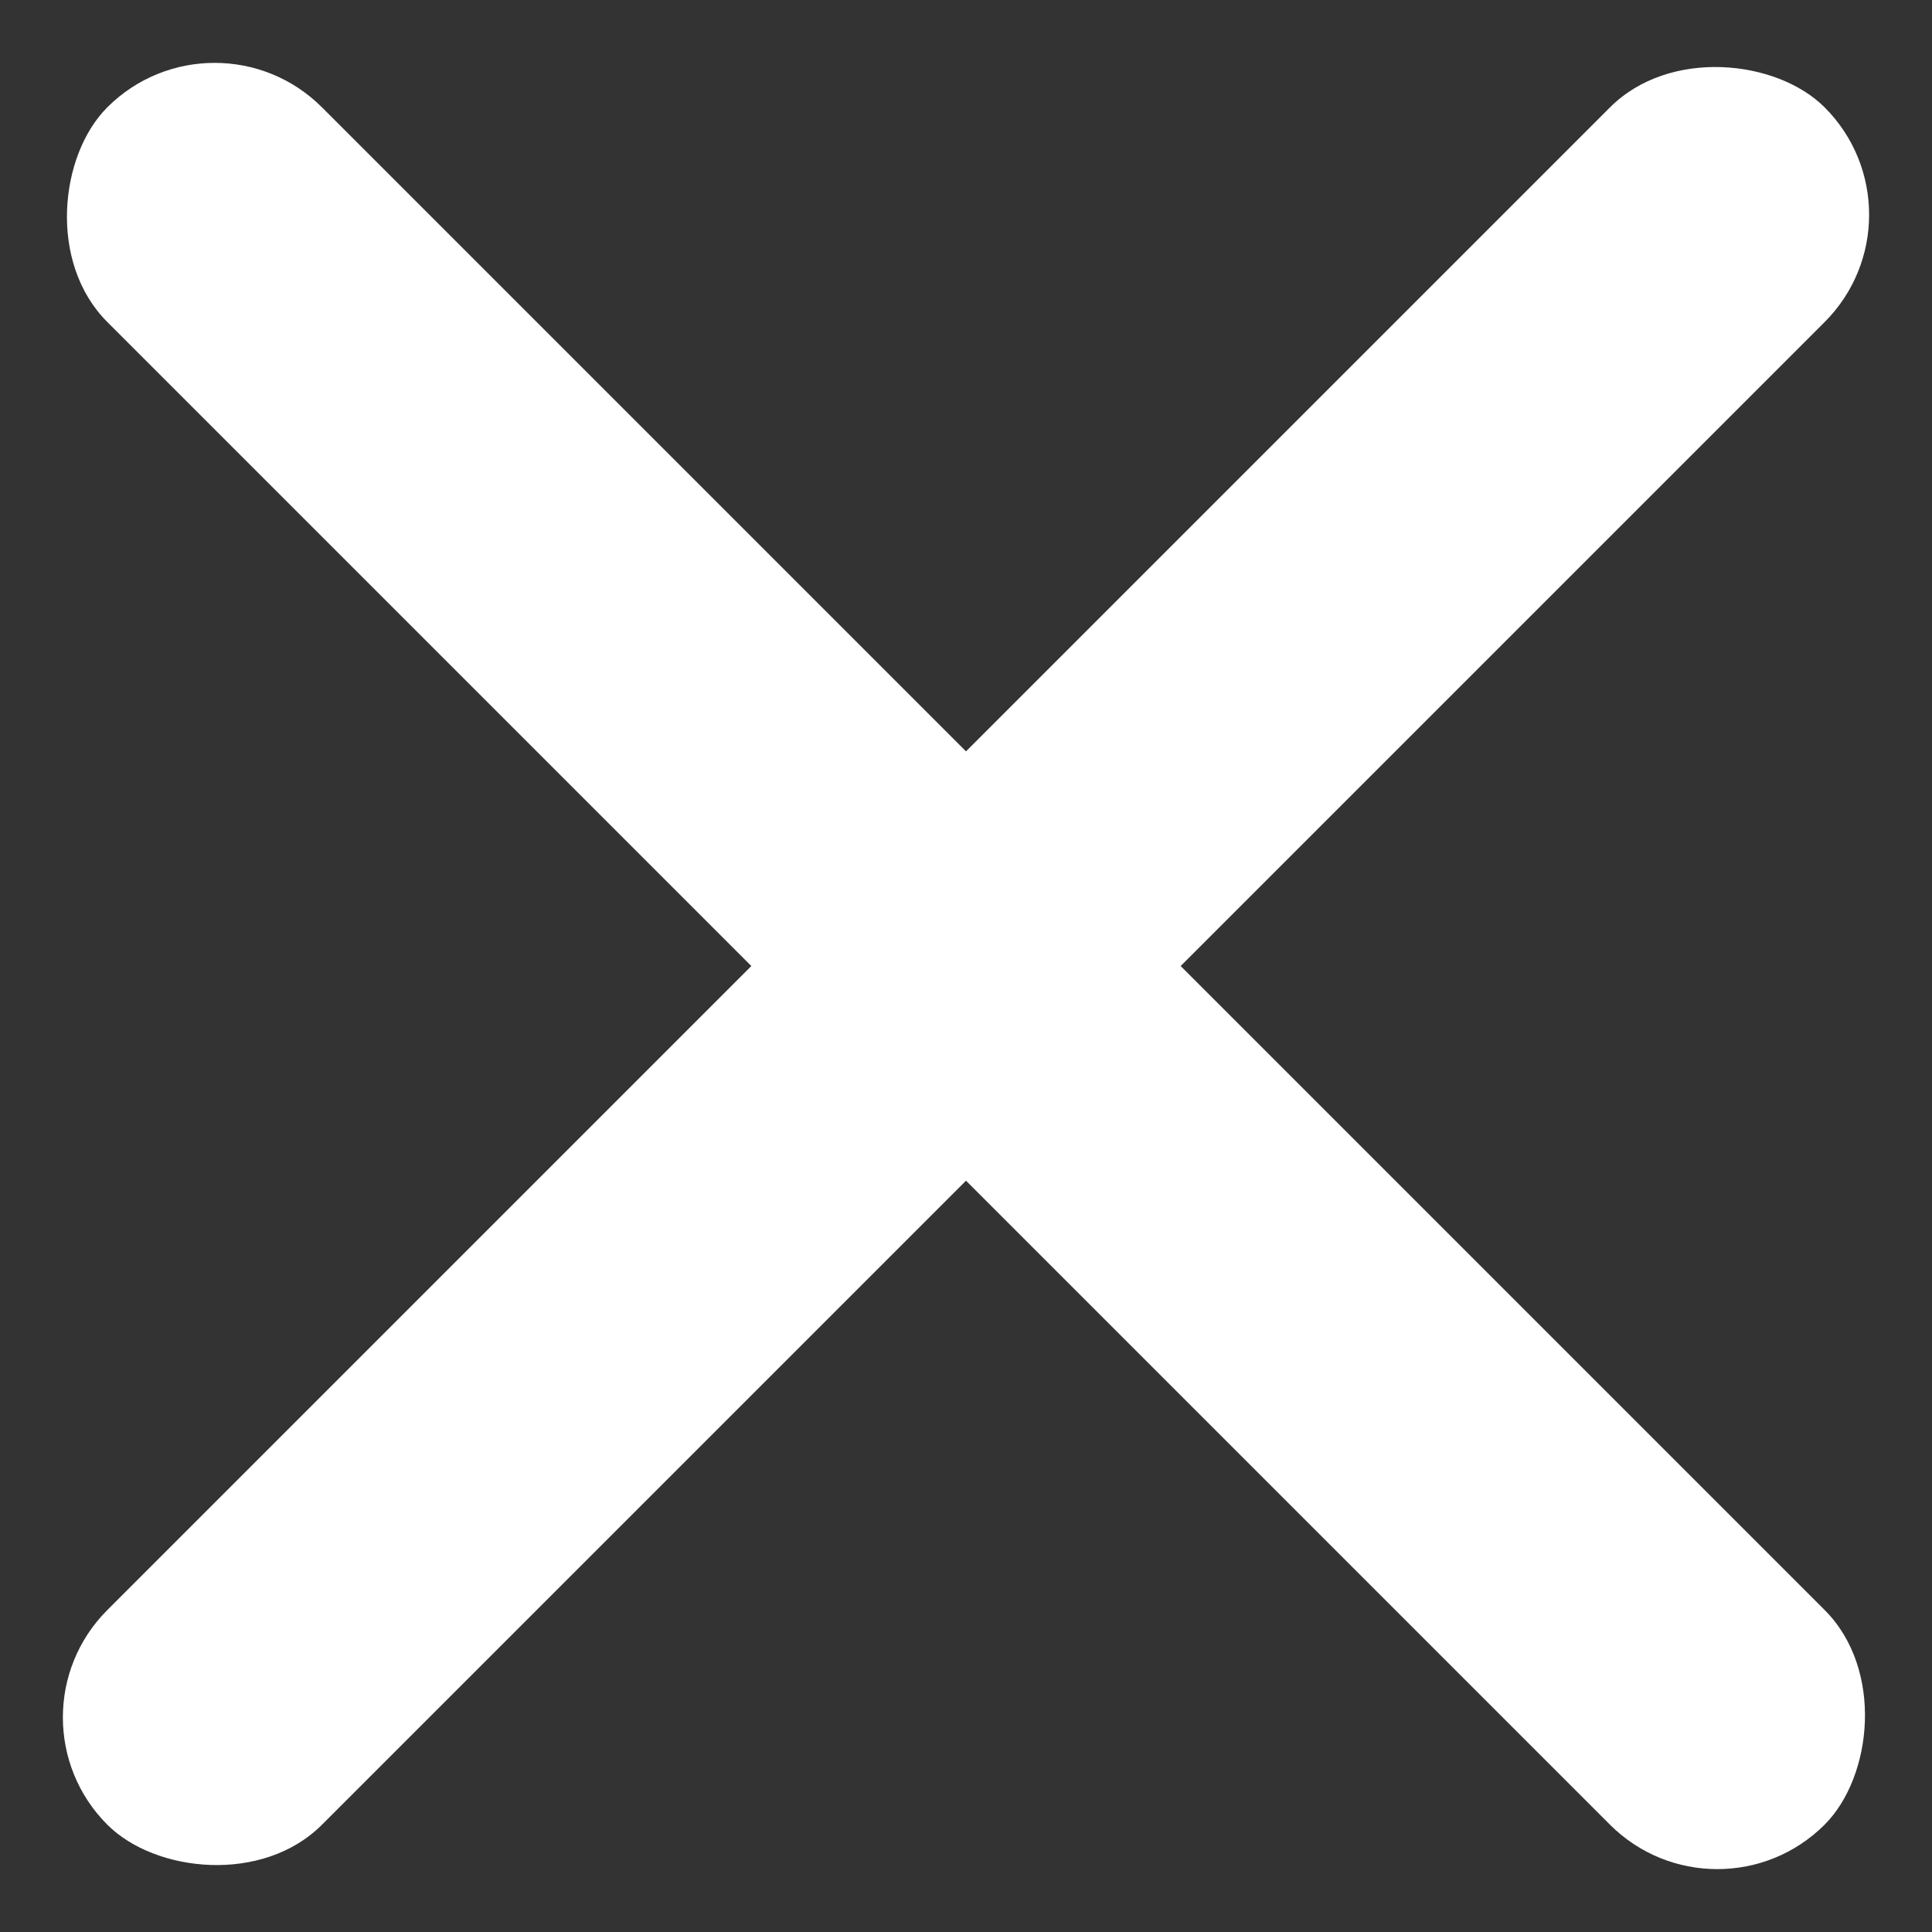
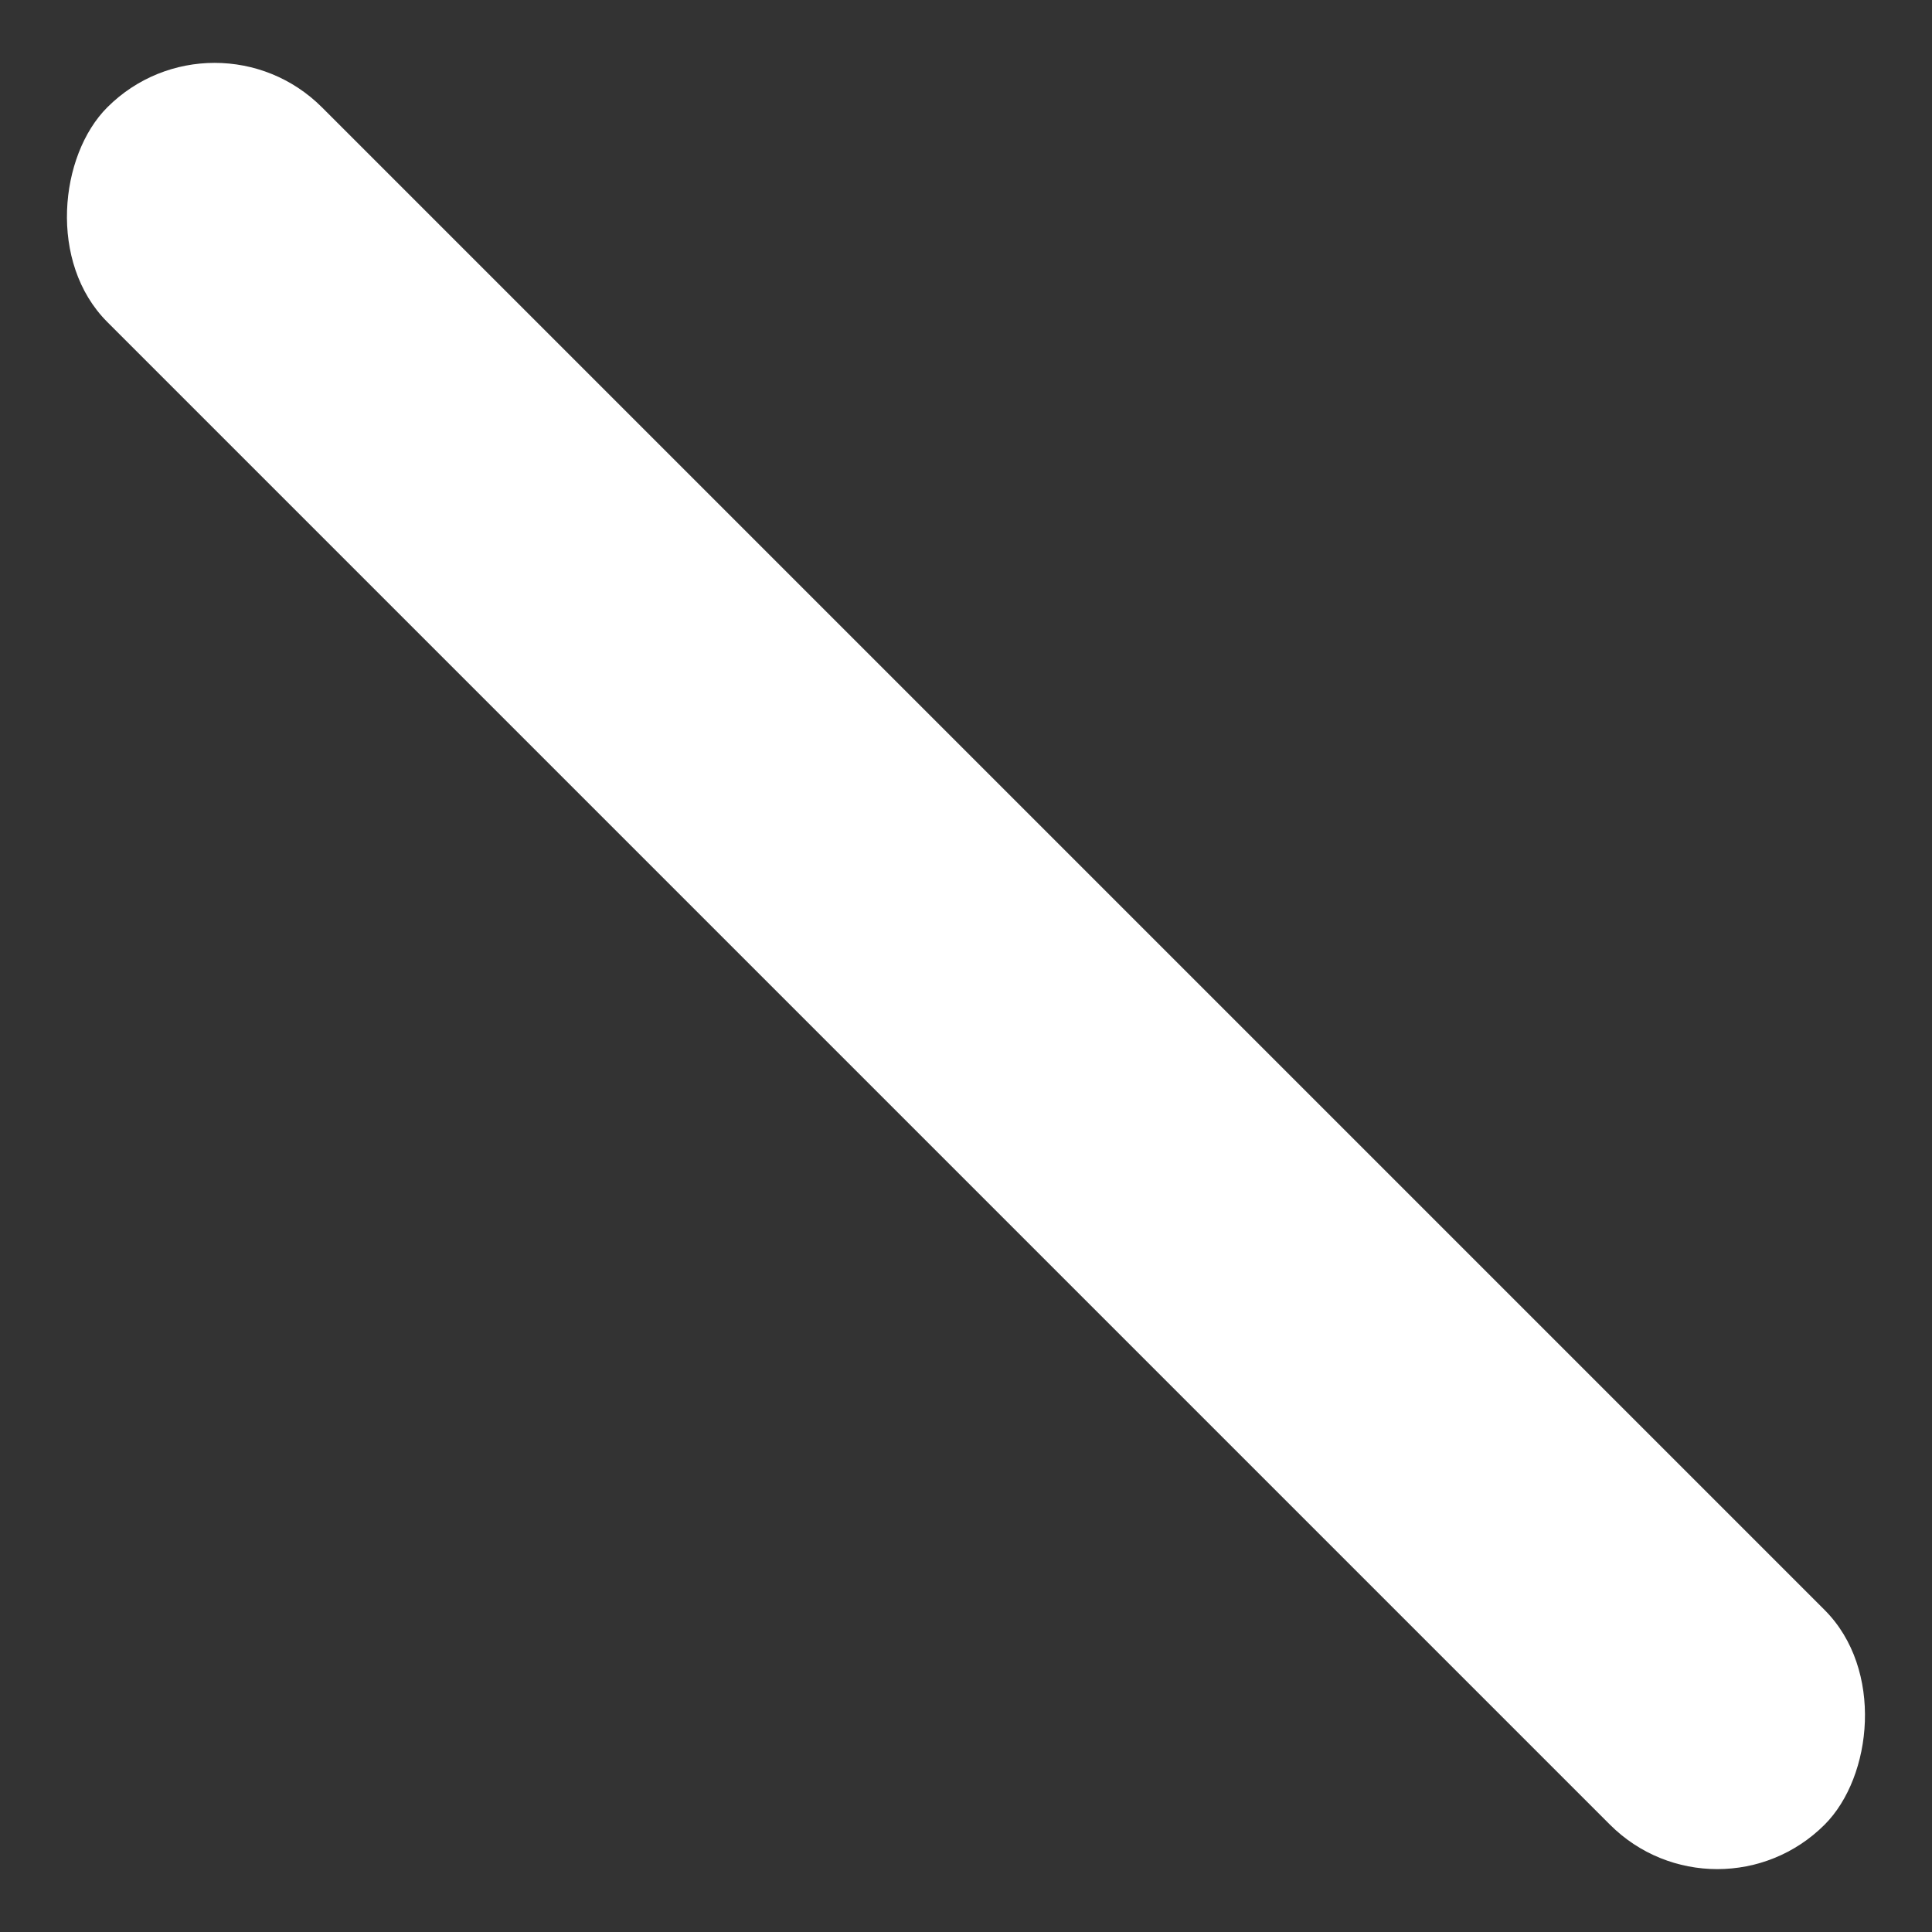
<svg xmlns="http://www.w3.org/2000/svg" width="19.092" height="19.092" viewBox="0 0 19.092 19.092">
  <rect x="0" y="0" width="19.092" height="19.092" fill="#333333" stroke="none" />
  <g id="Group_84" data-name="Group 84" transform="translate(-337.454 -11)">
-     <rect id="Rectangle_445" data-name="Rectangle 445" width="24" height="3" rx="1.5" transform="translate(337.454 27.971) rotate(-45)" fill="#fff" />
    <rect id="Rectangle_446" data-name="Rectangle 446" width="24" height="3" rx="1.5" transform="translate(339.575 11) rotate(45)" fill="#fff" />
  </g>
</svg>